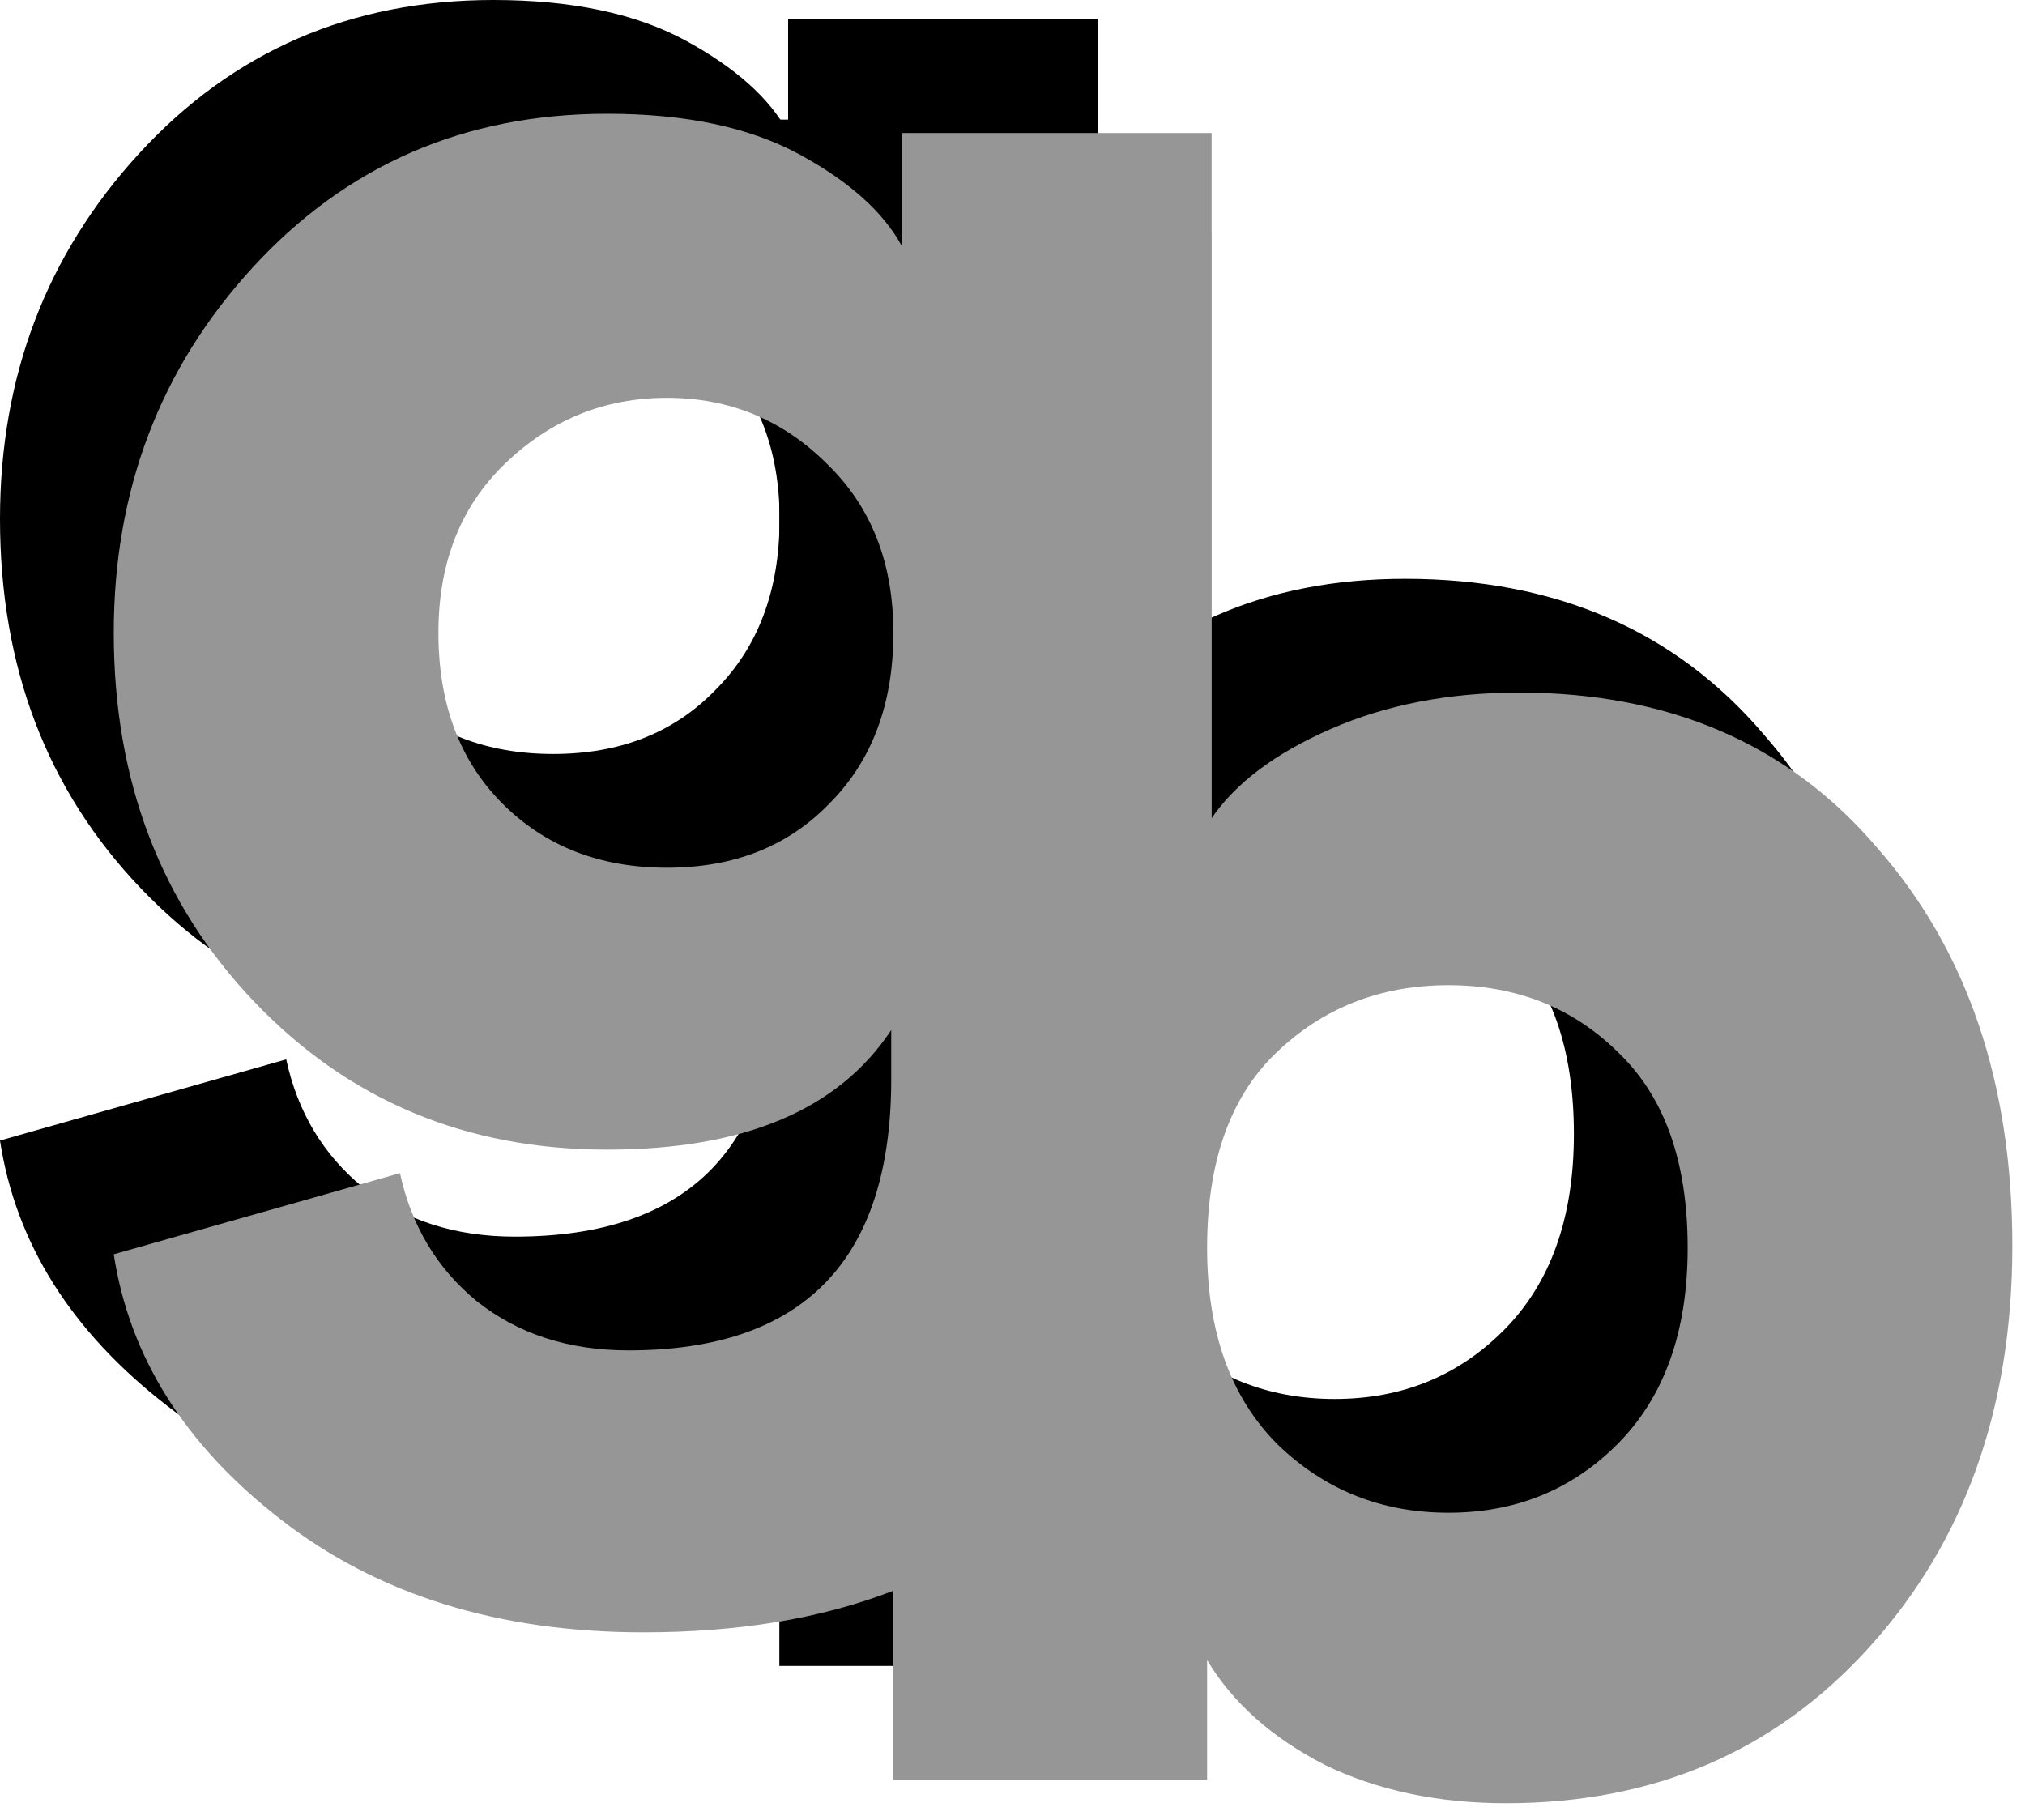
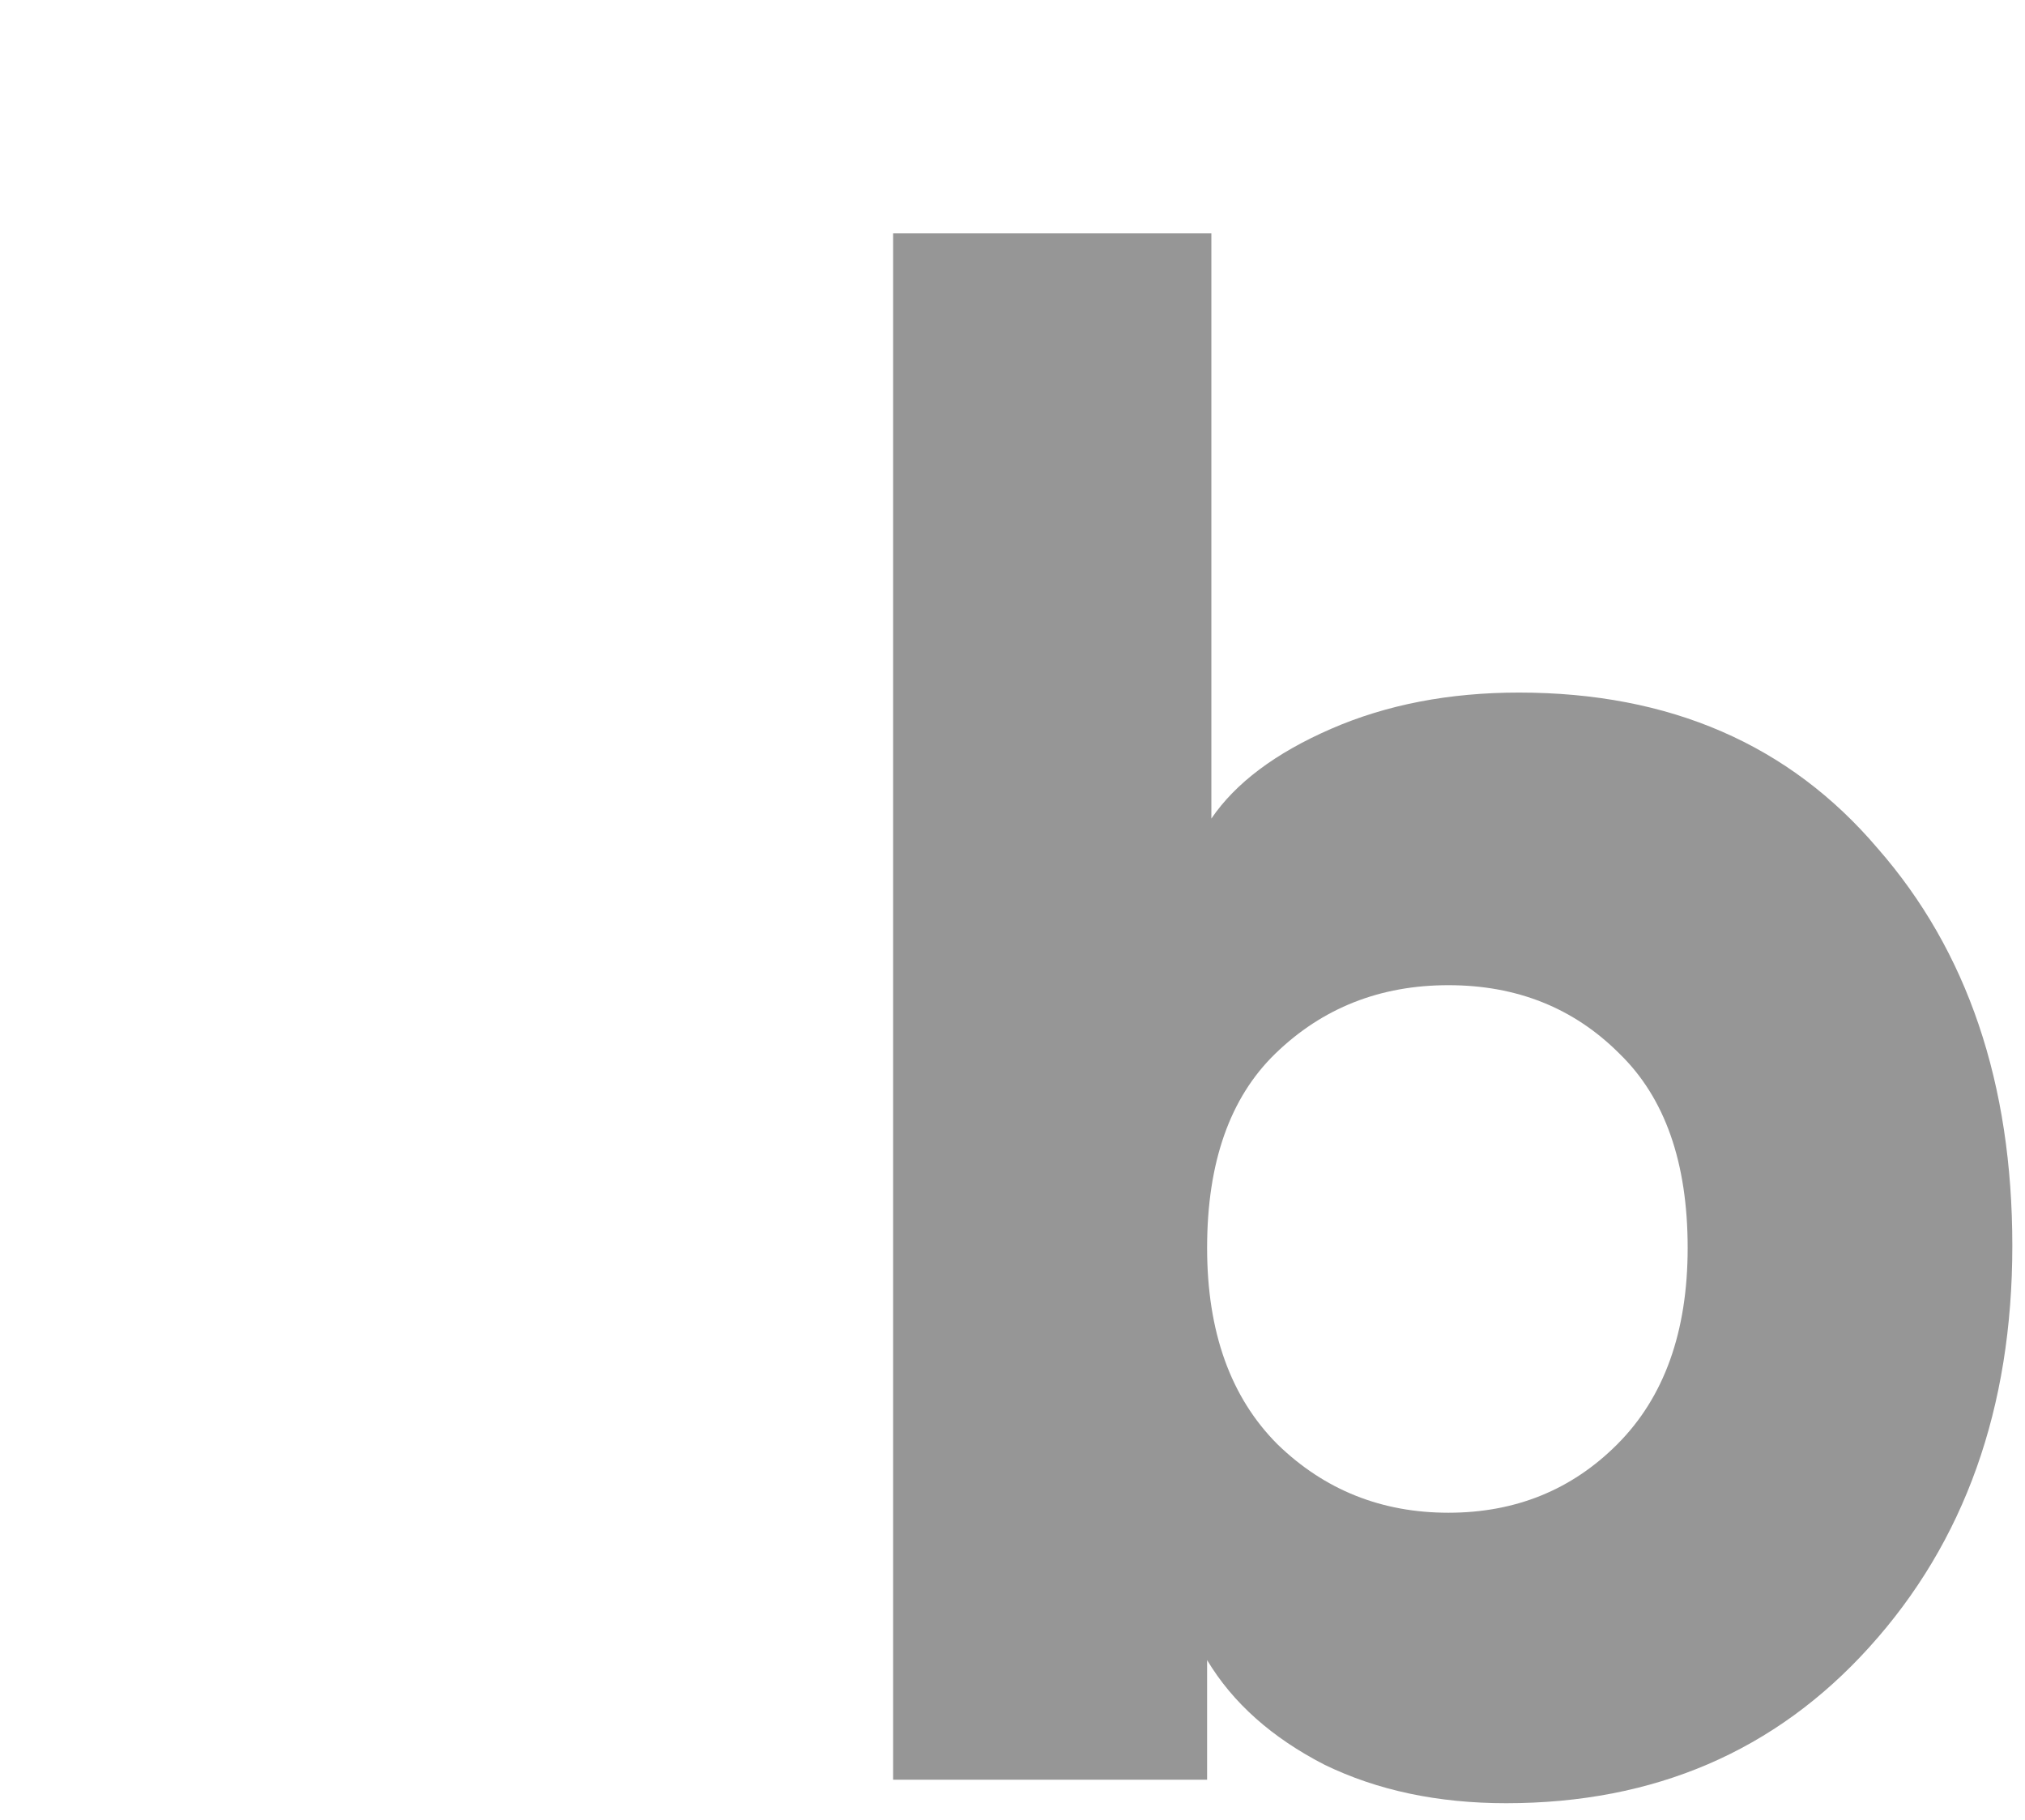
<svg xmlns="http://www.w3.org/2000/svg" width="89" height="80" viewBox="0 0 89 80" fill="none">
-   <path d="M48.053 73.222H34.253V5.257H48.24V30.979C49.304 29.414 51.056 28.1 53.497 27.036C55.938 25.972 58.691 25.44 61.758 25.44C68.392 25.44 73.649 27.724 77.529 32.293C81.472 36.799 83.443 42.619 83.443 49.754C83.443 56.888 81.347 62.771 77.153 67.402C73.023 71.97 67.703 74.255 61.195 74.255C58.191 74.255 55.531 73.691 53.215 72.565C50.9 71.376 49.179 69.843 48.053 67.965V73.222ZM69.174 49.847C69.174 46.092 68.173 43.245 66.17 41.305C64.168 39.302 61.664 38.301 58.66 38.301C55.656 38.301 53.122 39.302 51.056 41.305C49.054 43.245 48.053 46.092 48.053 49.847C48.053 53.54 49.085 56.419 51.15 58.484C53.215 60.486 55.719 61.488 58.66 61.488C61.602 61.488 64.074 60.486 66.076 58.484C68.141 56.419 69.174 53.54 69.174 49.847Z" fill="black" />
  <path d="M53.053 78.222H39.253V10.257H53.24V35.979C54.304 34.414 56.056 33.1 58.497 32.036C60.938 30.972 63.691 30.44 66.758 30.44C73.392 30.44 78.649 32.724 82.529 37.293C86.472 41.799 88.443 47.619 88.443 54.754C88.443 61.888 86.347 67.771 82.153 72.402C78.023 76.97 72.703 79.255 66.195 79.255C63.191 79.255 60.531 78.691 58.215 77.565C55.9 76.376 54.179 74.843 53.053 72.965V78.222ZM74.174 54.847C74.174 51.092 73.173 48.245 71.17 46.305C69.168 44.302 66.664 43.301 63.66 43.301C60.656 43.301 58.122 44.302 56.056 46.305C54.054 48.245 53.053 51.092 53.053 54.847C53.053 58.54 54.085 61.419 56.15 63.484C58.215 65.487 60.719 66.488 63.66 66.488C66.602 66.488 69.074 65.487 71.076 63.484C73.141 61.419 74.174 58.54 74.174 54.847Z" fill="#969696" />
-   <path d="M0 50.129L12.579 46.562C13.08 48.877 14.206 50.755 15.959 52.194C17.773 53.633 19.995 54.353 22.624 54.353C30.321 54.353 34.17 50.379 34.17 42.431V40.272C31.855 43.777 27.693 45.529 21.685 45.529C15.489 45.529 10.326 43.37 6.196 39.052C2.065 34.733 0 29.32 0 22.811C0 16.553 2.034 11.202 6.102 6.759C10.232 2.253 15.427 0 21.685 0C25.127 0 27.943 0.595 30.134 1.784C32.324 2.973 33.826 4.318 34.639 5.82V0.845H48.251V41.68C48.251 48.94 46.155 54.916 41.962 59.61C37.769 64.366 31.542 66.745 23.281 66.745C16.897 66.745 11.578 65.086 7.322 61.769C3.129 58.515 0.688 54.635 0 50.129ZM17.085 30.321C18.963 32.199 21.372 33.138 24.313 33.138C27.255 33.138 29.633 32.199 31.448 30.321C33.325 28.444 34.264 25.941 34.264 22.811C34.264 19.745 33.294 17.273 31.354 15.395C29.414 13.455 27.067 12.485 24.313 12.485C21.56 12.485 19.182 13.455 17.179 15.395C15.239 17.273 14.269 19.745 14.269 22.811C14.269 25.941 15.208 28.444 17.085 30.321Z" fill="black" />
-   <path d="M5 55.129L17.579 51.562C18.08 53.877 19.206 55.755 20.959 57.194C22.773 58.633 24.995 59.353 27.624 59.353C35.321 59.353 39.17 55.379 39.17 47.431V45.272C36.855 48.777 32.693 50.529 26.685 50.529C20.489 50.529 15.326 48.37 11.196 44.052C7.065 39.733 5 34.32 5 27.811C5 21.553 7.034 16.202 11.102 11.759C15.232 7.253 20.427 5 26.685 5C30.127 5 32.943 5.595 35.134 6.784C37.324 7.973 38.826 9.318 39.639 10.82V5.845H53.251V46.68C53.251 53.94 51.155 59.916 46.962 64.61C42.769 69.366 36.542 71.745 28.281 71.745C21.897 71.745 16.578 70.086 12.322 66.769C8.129 63.515 5.688 59.635 5 55.129ZM22.085 35.321C23.963 37.199 26.372 38.138 29.313 38.138C32.255 38.138 34.633 37.199 36.448 35.321C38.325 33.444 39.264 30.941 39.264 27.811C39.264 24.745 38.294 22.273 36.354 20.395C34.414 18.455 32.067 17.485 29.313 17.485C26.56 17.485 24.182 18.455 22.179 20.395C20.239 22.273 19.269 24.745 19.269 27.811C19.269 30.941 20.208 33.444 22.085 35.321Z" fill="#969696" />
</svg>